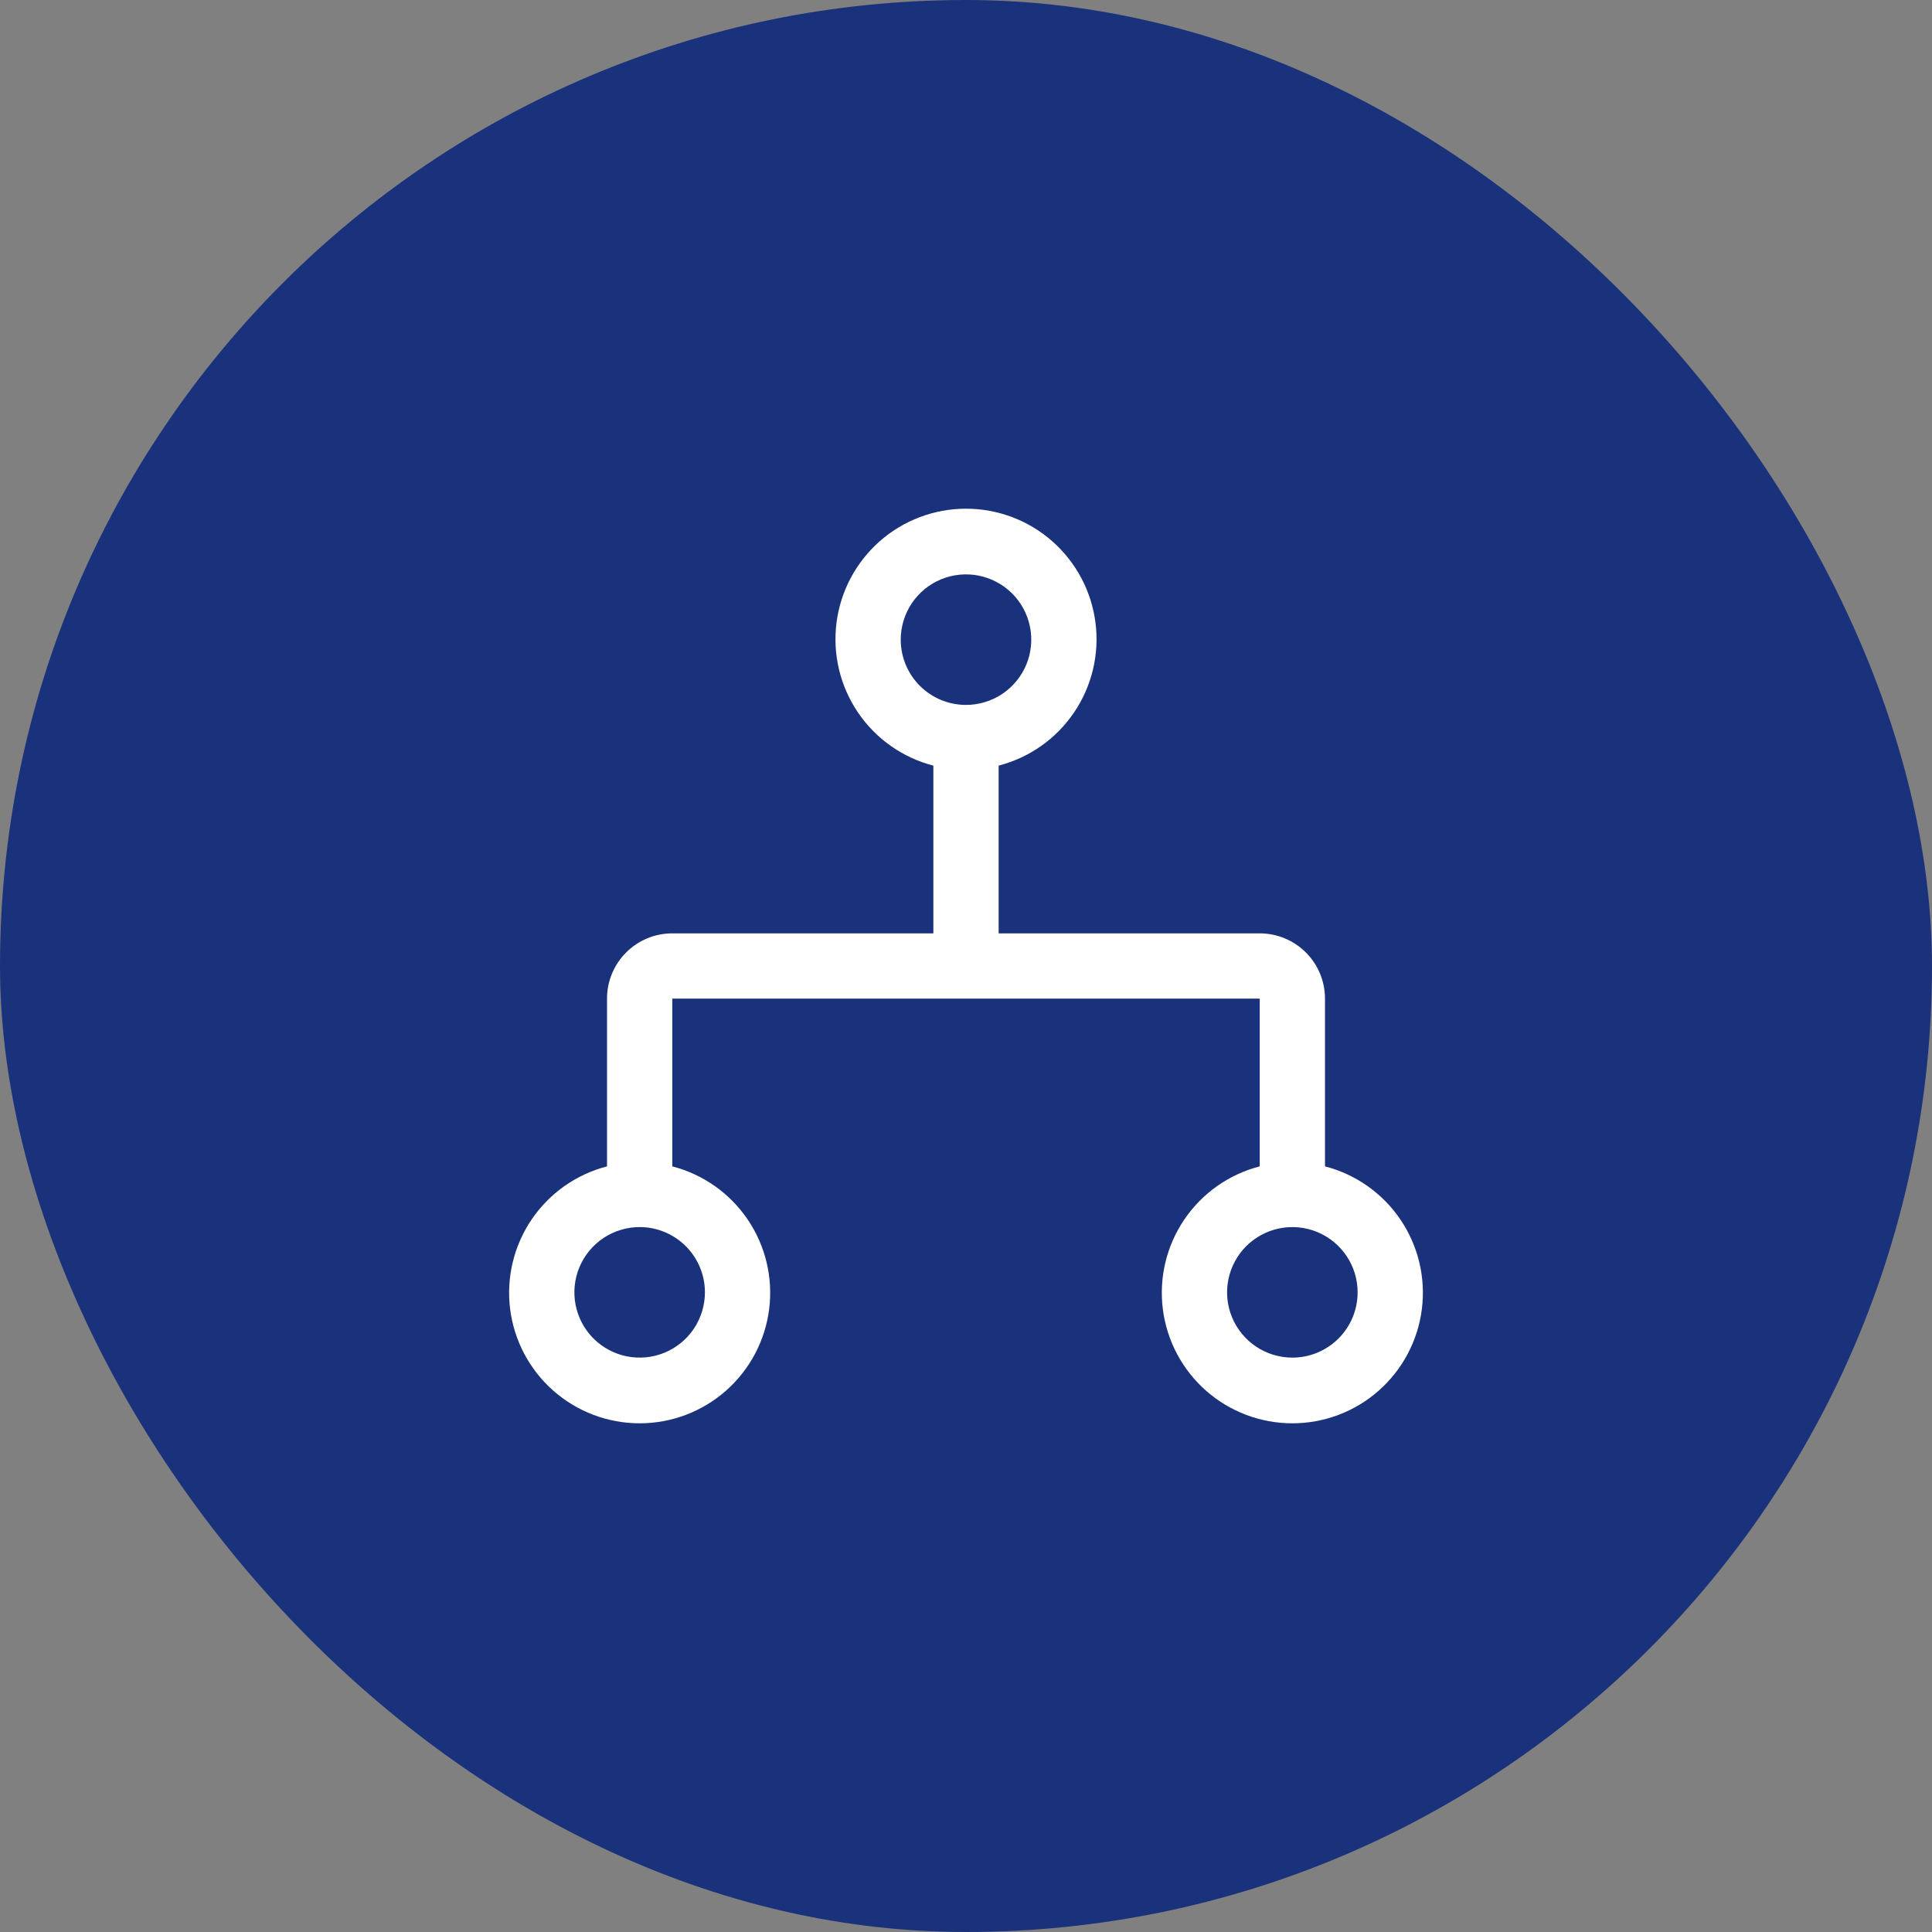
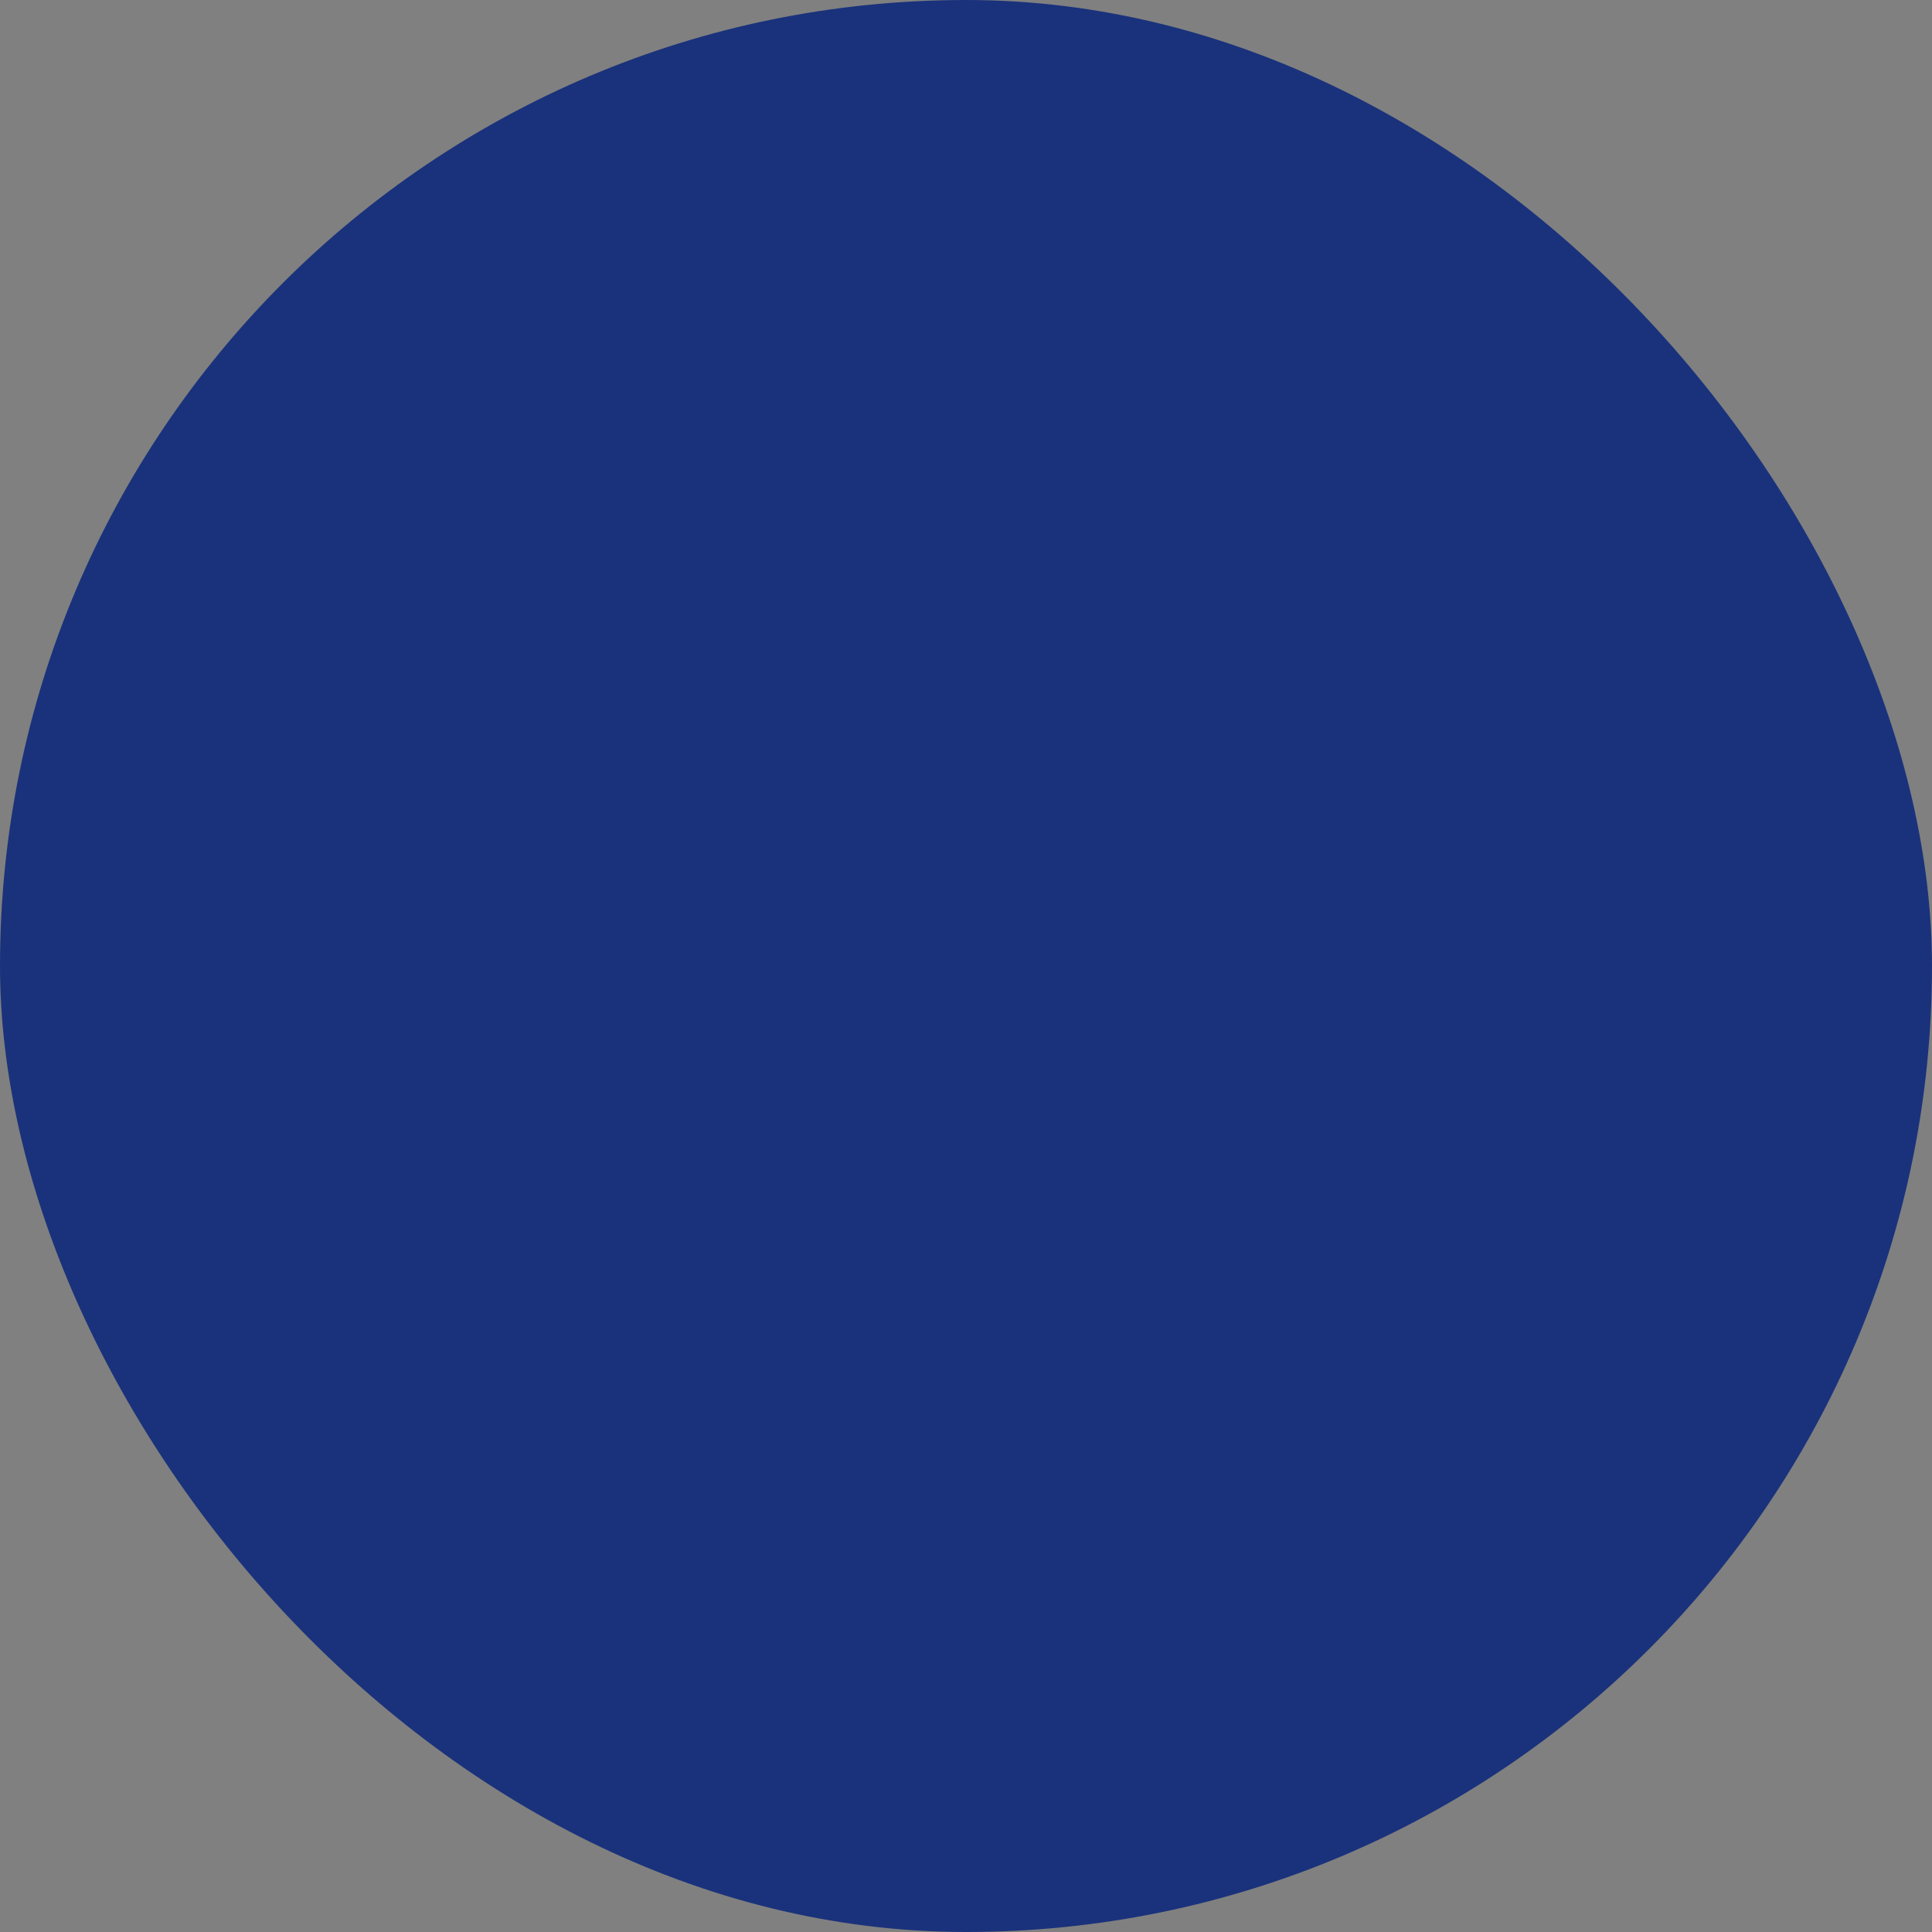
<svg xmlns="http://www.w3.org/2000/svg" width="74" height="74" viewBox="0 0 74 74" fill="none">
  <rect x="0" y="0" width="74" height="74" fill="#808080" stroke="none" />
  <rect width="74" height="74" rx="37" fill="#1A327B" />
-   <path d="M50.75 44.675V38.25C50.75 37.587 50.487 36.951 50.018 36.482C49.549 36.013 48.913 35.75 48.25 35.75H38.25V29.325C39.428 29.021 40.455 28.297 41.138 27.29C41.821 26.283 42.114 25.061 41.96 23.854C41.807 22.646 41.218 21.537 40.305 20.732C39.392 19.928 38.217 19.484 37 19.484C35.783 19.484 34.608 19.928 33.695 20.732C32.782 21.537 32.193 22.646 32.04 23.854C31.887 25.061 32.179 26.283 32.862 27.29C33.545 28.297 34.572 29.021 35.75 29.325V35.75H25.75C25.087 35.75 24.451 36.013 23.982 36.482C23.513 36.951 23.25 37.587 23.25 38.25V44.675C22.072 44.979 21.045 45.703 20.362 46.71C19.679 47.717 19.387 48.939 19.54 50.146C19.693 51.353 20.282 52.463 21.195 53.268C22.108 54.072 23.283 54.516 24.5 54.516C25.717 54.516 26.892 54.072 27.805 53.268C28.718 52.463 29.307 51.353 29.46 50.146C29.613 48.939 29.321 47.717 28.638 46.71C27.955 45.703 26.928 44.979 25.75 44.675V38.25H48.25V44.675C47.072 44.979 46.045 45.703 45.362 46.71C44.679 47.717 44.386 48.939 44.54 50.146C44.693 51.353 45.282 52.463 46.195 53.268C47.108 54.072 48.283 54.516 49.5 54.516C50.717 54.516 51.892 54.072 52.805 53.268C53.718 52.463 54.307 51.353 54.46 50.146C54.614 48.939 54.321 47.717 53.638 46.71C52.955 45.703 51.928 44.979 50.75 44.675ZM27 49.5C27 49.994 26.853 50.478 26.579 50.889C26.304 51.3 25.913 51.62 25.457 51.81C25 51.999 24.497 52.048 24.012 51.952C23.527 51.855 23.082 51.617 22.732 51.268C22.383 50.918 22.145 50.473 22.048 49.988C21.952 49.503 22.001 49 22.19 48.543C22.38 48.087 22.7 47.696 23.111 47.421C23.522 47.147 24.006 47 24.5 47C25.163 47 25.799 47.263 26.268 47.732C26.737 48.201 27 48.837 27 49.5ZM34.5 24.5C34.5 24.006 34.647 23.522 34.921 23.111C35.196 22.7 35.587 22.38 36.043 22.19C36.5 22.001 37.003 21.952 37.488 22.048C37.973 22.145 38.418 22.383 38.768 22.732C39.117 23.082 39.355 23.527 39.452 24.012C39.548 24.497 39.499 25 39.31 25.457C39.12 25.913 38.8 26.304 38.389 26.579C37.978 26.853 37.495 27 37 27C36.337 27 35.701 26.737 35.232 26.268C34.763 25.799 34.5 25.163 34.5 24.5ZM49.5 52C49.005 52 48.522 51.853 48.111 51.579C47.7 51.304 47.38 50.913 47.19 50.457C47.001 50 46.952 49.497 47.048 49.012C47.145 48.527 47.383 48.082 47.732 47.732C48.082 47.383 48.527 47.145 49.012 47.048C49.497 46.952 50 47.001 50.457 47.19C50.913 47.38 51.304 47.7 51.579 48.111C51.853 48.522 52 49.005 52 49.5C52 50.163 51.737 50.799 51.268 51.268C50.799 51.737 50.163 52 49.5 52Z" fill="white" />
</svg>